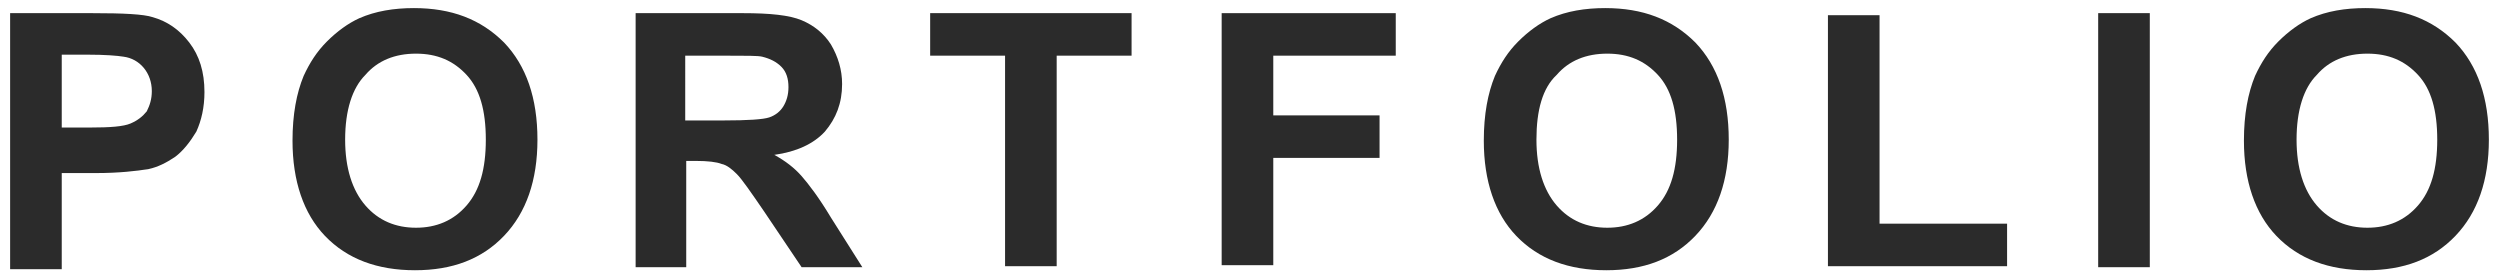
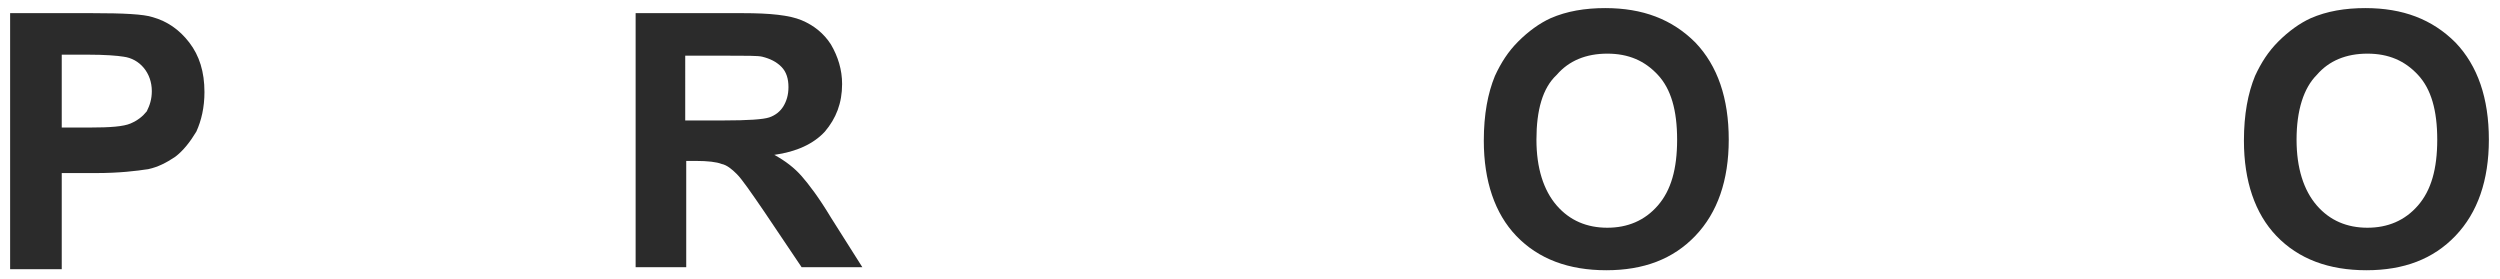
<svg xmlns="http://www.w3.org/2000/svg" version="1.1" id="圖層_1" x="0px" y="0px" width="247px" height="27.6px" viewBox="0 0 247 27.6" style="enable-background:new 0 0 247 27.6;" xml:space="preserve">
  <style type="text/css">
	.st0{fill:#2B2B2B;}
</style>
  <g>
    <path class="st0" d="M1,26.3V1.3h8.1c3.1,0,5.1,0.1,6,0.4c1.4,0.4,2.6,1.2,3.6,2.5c1,1.3,1.5,2.9,1.5,4.9c0,1.5-0.3,2.8-0.8,3.9   c-0.6,1-1.3,1.9-2.1,2.5c-0.9,0.6-1.7,1-2.6,1.2c-1.2,0.2-3,0.4-5.2,0.4H6.1v9.5H1z M6.1,5.5v7.1h2.8c2,0,3.3-0.1,4-0.4   c0.7-0.3,1.2-0.7,1.6-1.2C14.8,10.4,15,9.8,15,9c0-0.9-0.3-1.7-0.8-2.3c-0.5-0.6-1.2-1-2-1.1c-0.6-0.1-1.8-0.2-3.6-0.2H6.1z" />
-     <path class="st0" d="M28.9,13.9c0-2.6,0.4-4.7,1.1-6.4c0.6-1.3,1.3-2.4,2.3-3.4c1-1,2.1-1.8,3.2-2.3c1.6-0.7,3.4-1,5.4-1   c3.7,0,6.6,1.1,8.9,3.4c2.2,2.3,3.3,5.5,3.3,9.6c0,4-1.1,7.2-3.3,9.5c-2.2,2.3-5.1,3.4-8.8,3.4c-3.7,0-6.7-1.1-8.9-3.4   C30,21.1,28.9,17.9,28.9,13.9z M34.1,13.8c0,2.8,0.7,5,2,6.5c1.3,1.5,3,2.2,5,2.2c2,0,3.7-0.7,5-2.2c1.3-1.5,1.9-3.6,1.9-6.5   c0-2.9-0.6-5-1.9-6.4c-1.3-1.4-2.9-2.1-5-2.1c-2.1,0-3.8,0.7-5,2.1C34.8,8.7,34.1,10.9,34.1,13.8z" />
    <path class="st0" d="M62.8,26.3V1.3h10.6c2.7,0,4.6,0.2,5.8,0.7c1.2,0.5,2.2,1.3,2.9,2.4c0.7,1.2,1.1,2.5,1.1,3.9   c0,1.9-0.6,3.4-1.7,4.7c-1.1,1.2-2.8,2-5,2.3c1.1,0.6,2,1.3,2.7,2.1c0.7,0.8,1.7,2.1,2.9,4.1l3.1,4.9h-6l-3.7-5.5   c-1.3-1.9-2.2-3.2-2.7-3.7c-0.5-0.5-1-0.9-1.5-1c-0.5-0.2-1.4-0.3-2.5-0.3h-1v10.5H62.8z M67.8,11.9h3.7c2.4,0,3.9-0.1,4.5-0.3   c0.6-0.2,1.1-0.6,1.4-1.1s0.5-1.1,0.5-1.9c0-0.8-0.2-1.5-0.7-2c-0.5-0.5-1.1-0.8-1.9-1c-0.4-0.1-1.6-0.1-3.7-0.1h-3.9V11.9z" />
-     <path class="st0" d="M99.3,26.3V5.5h-7.4V1.3h19.9v4.2h-7.4v20.8H99.3z" />
-     <path class="st0" d="M120.7,26.3V1.3h17.2v4.2h-12.1v5.9h10.5v4.2h-10.5v10.6H120.7z" />
    <path class="st0" d="M146.6,13.9c0-2.6,0.4-4.7,1.1-6.4c0.6-1.3,1.3-2.4,2.3-3.4c1-1,2.1-1.8,3.2-2.3c1.6-0.7,3.4-1,5.4-1   c3.7,0,6.6,1.1,8.9,3.4c2.2,2.3,3.3,5.5,3.3,9.6c0,4-1.1,7.2-3.3,9.5c-2.2,2.3-5.1,3.4-8.8,3.4c-3.7,0-6.7-1.1-8.9-3.4   C147.7,21.1,146.6,17.9,146.6,13.9z M151.8,13.8c0,2.8,0.7,5,2,6.5c1.3,1.5,3,2.2,5,2.2c2,0,3.7-0.7,5-2.2c1.3-1.5,1.9-3.6,1.9-6.5   c0-2.9-0.6-5-1.9-6.4c-1.3-1.4-2.9-2.1-5-2.1c-2.1,0-3.8,0.7-5,2.1C152.4,8.7,151.8,10.9,151.8,13.8z" />
-     <path class="st0" d="M180.6,26.3V1.5h5.1v20.6h12.6v4.2H180.6z" />
-     <path class="st0" d="M207.3,26.3V1.3h5.1v25.1H207.3z" />
    <path class="st0" d="M221.7,13.9c0-2.6,0.4-4.7,1.1-6.4c0.6-1.3,1.3-2.4,2.3-3.4c1-1,2.1-1.8,3.2-2.3c1.6-0.7,3.4-1,5.4-1   c3.7,0,6.6,1.1,8.9,3.4c2.2,2.3,3.3,5.5,3.3,9.6c0,4-1.1,7.2-3.3,9.5c-2.2,2.3-5.1,3.4-8.8,3.4c-3.7,0-6.7-1.1-8.9-3.4   C222.8,21.1,221.7,17.9,221.7,13.9z M226.9,13.8c0,2.8,0.7,5,2,6.5c1.3,1.5,3,2.2,5,2.2c2,0,3.7-0.7,5-2.2c1.3-1.5,1.9-3.6,1.9-6.5   c0-2.9-0.6-5-1.9-6.4c-1.3-1.4-2.9-2.1-5-2.1c-2.1,0-3.8,0.7-5,2.1C227.6,8.7,226.9,10.9,226.9,13.8z" />
  </g>
</svg>